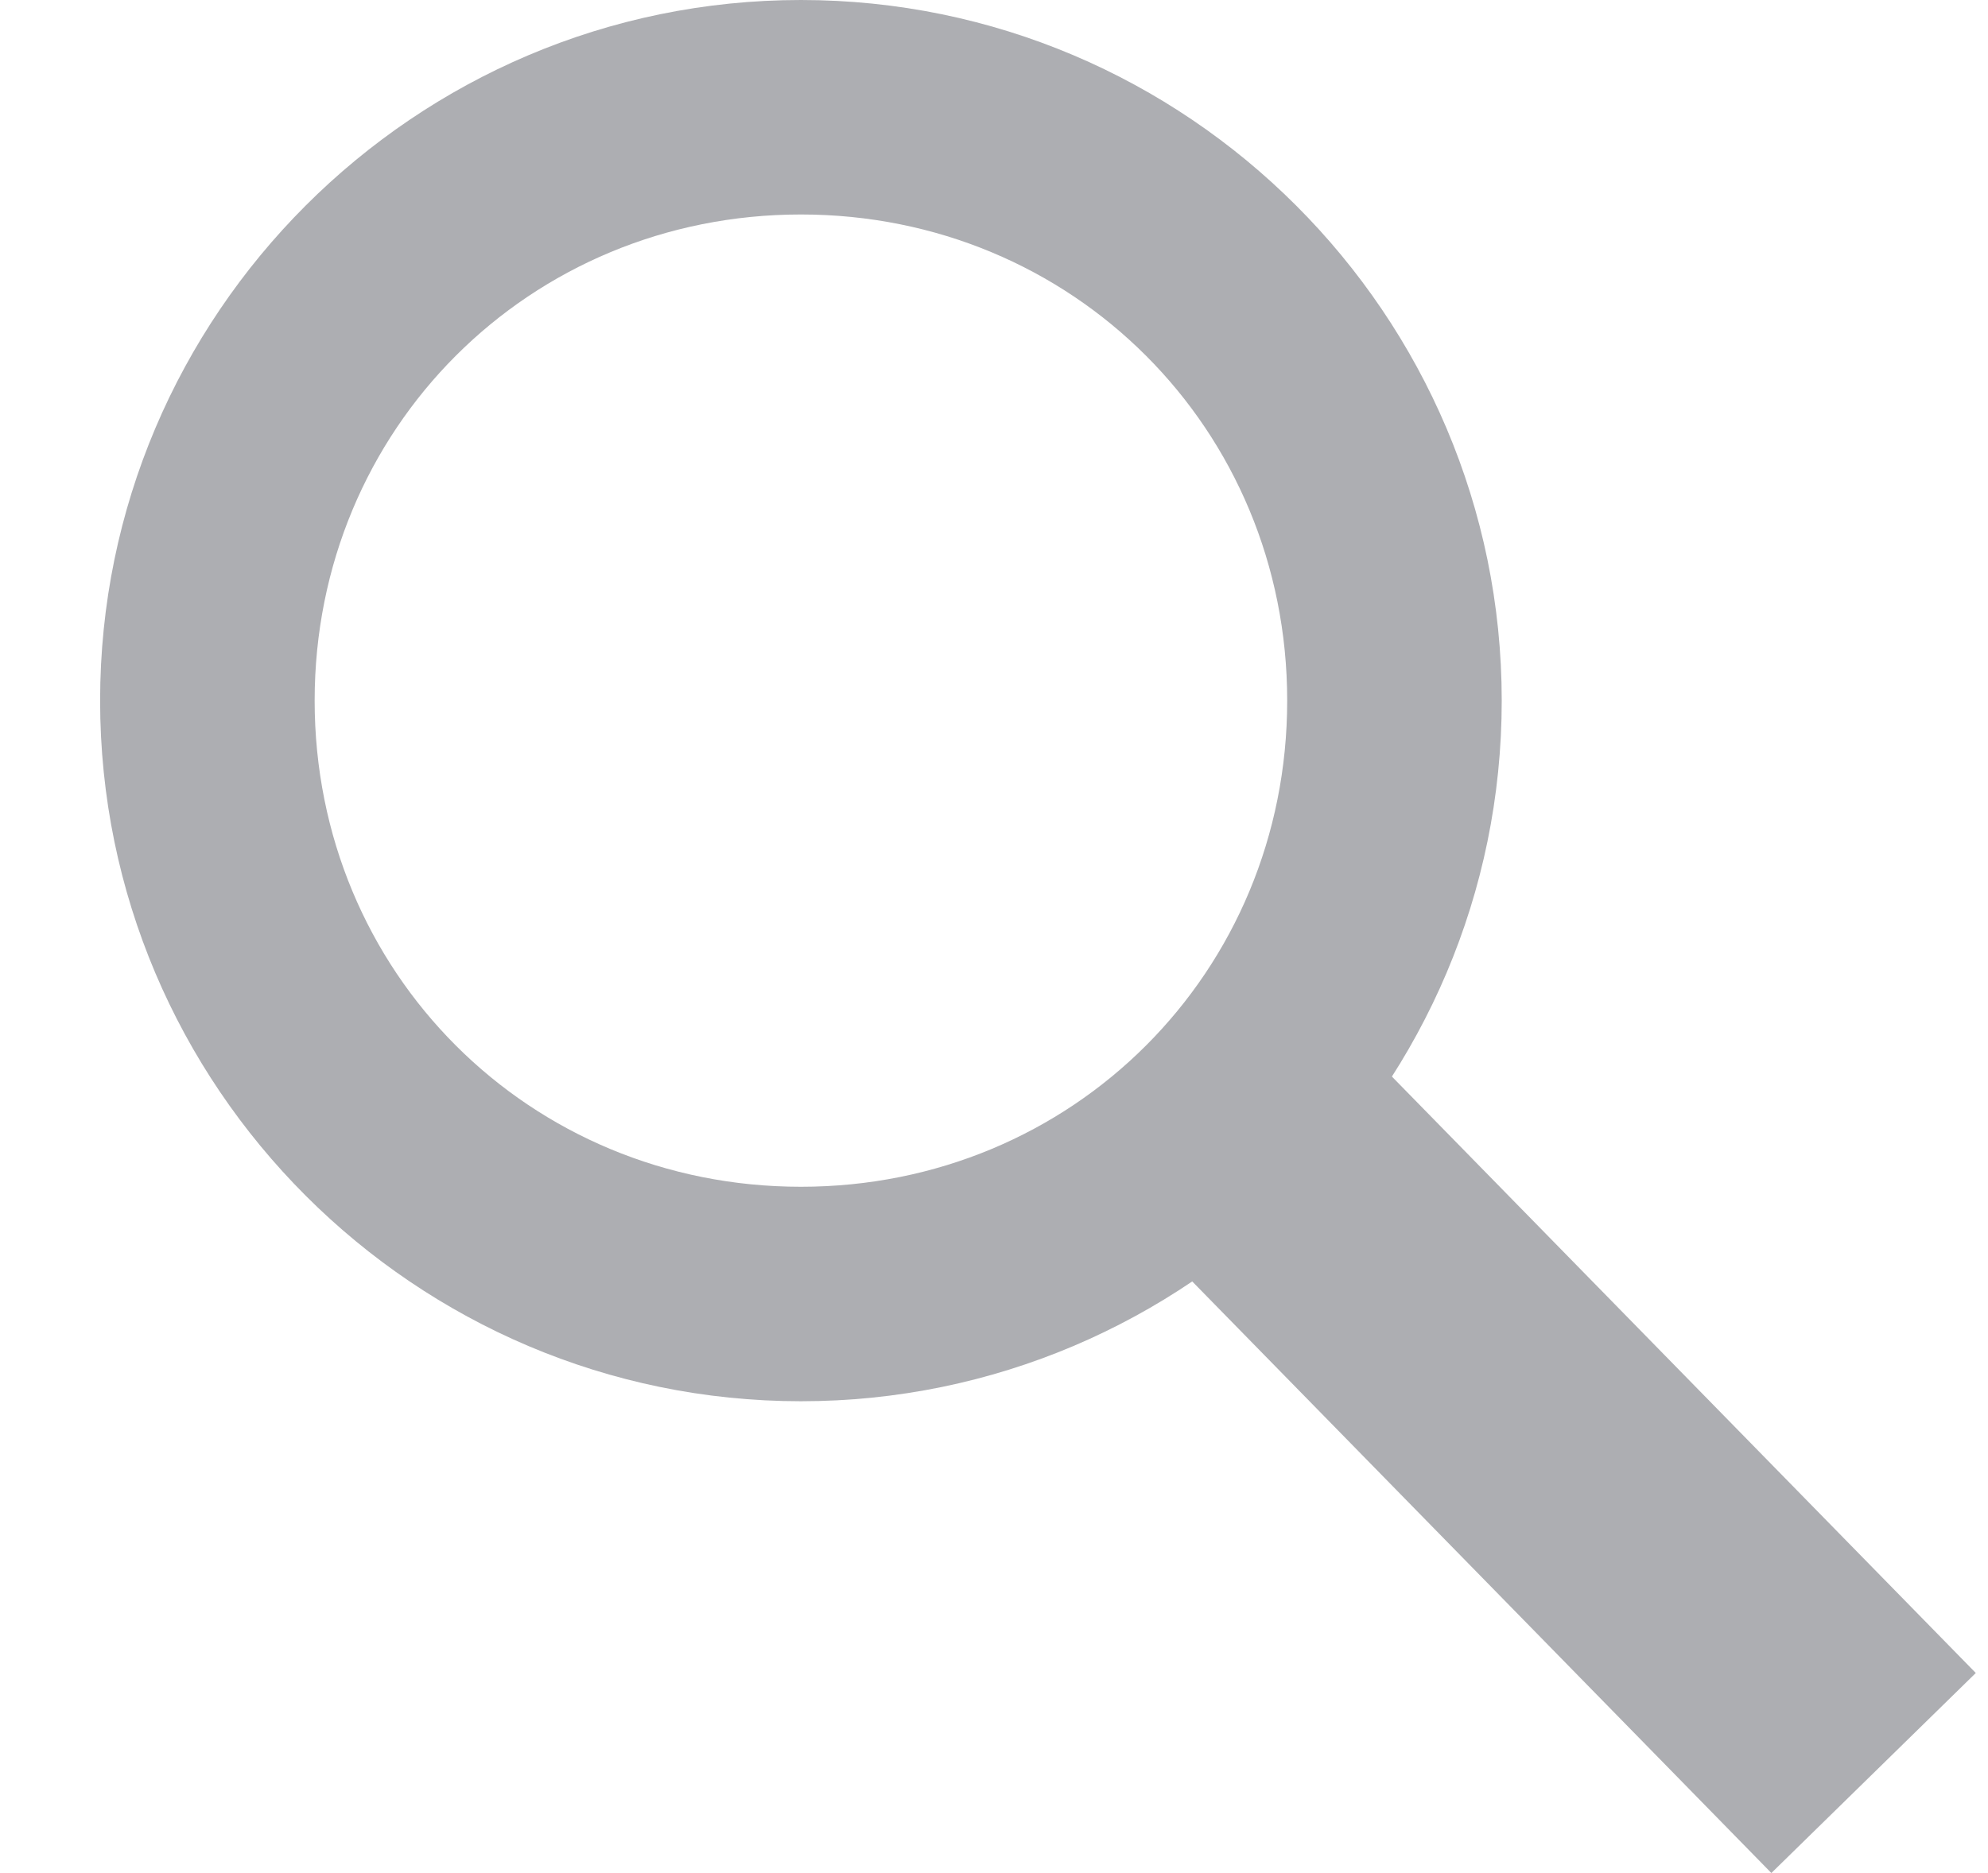
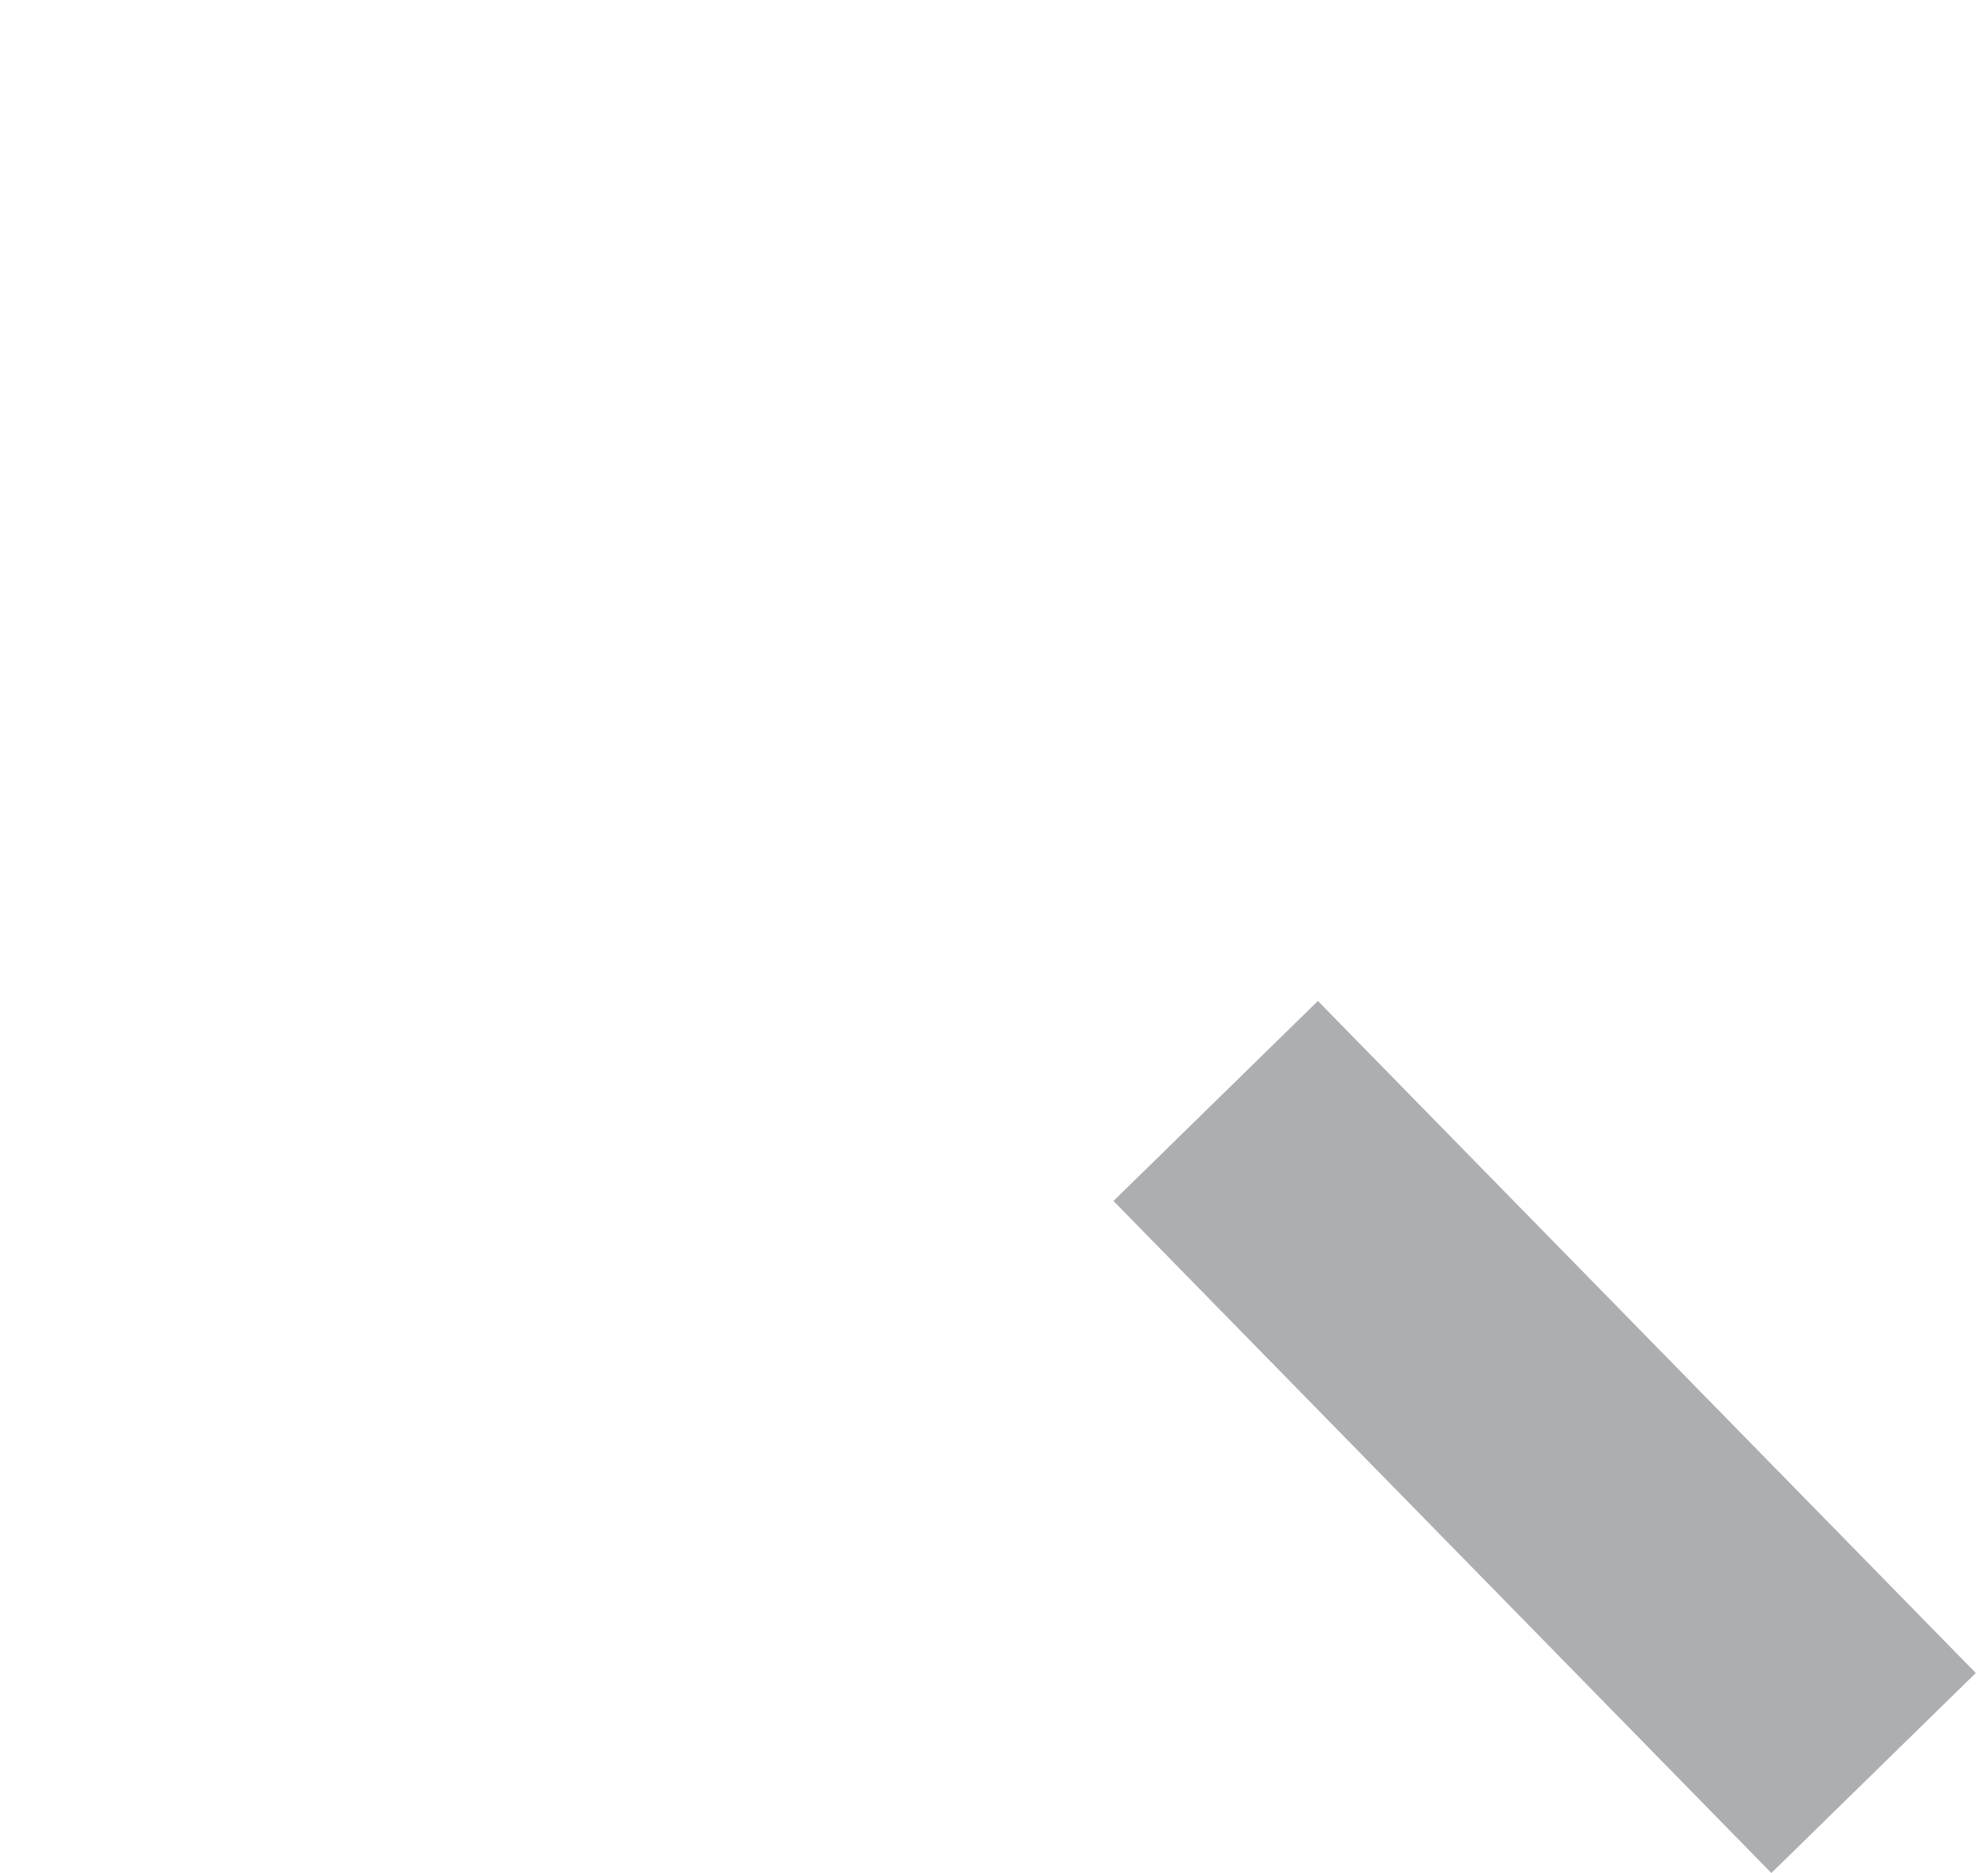
<svg xmlns="http://www.w3.org/2000/svg" version="1.0" id="Layer_1" x="0px" y="0px" viewBox="0 0 13.9 13.1" enable-background="new 0 0 13.9 13.1" xml:space="preserve">
  <g>
-     <path fill="#ADAEB2" d="M5.6,1.5C7.5,1.5,9,3,9,4.9c0,1.9-1.5,3.4-3.4,3.4S2.2,6.8,2.2,4.9C2.2,3,3.7,1.5,5.6,1.5 M5.6,0C2.9,0,0.7,2.2,0.7,4.9c0,2.7,2.2,4.9,4.9,4.9s4.9-2.2,4.9-4.9C10.5,2.2,8.3,0,5.6,0L5.6,0z" />
-   </g>
+     </g>
  <line fill="none" stroke="#ADAEB2" stroke-width="2" stroke-miterlimit="10" x1="8.5" y1="7.7" x2="13.1" y2="12.4" />
</svg>